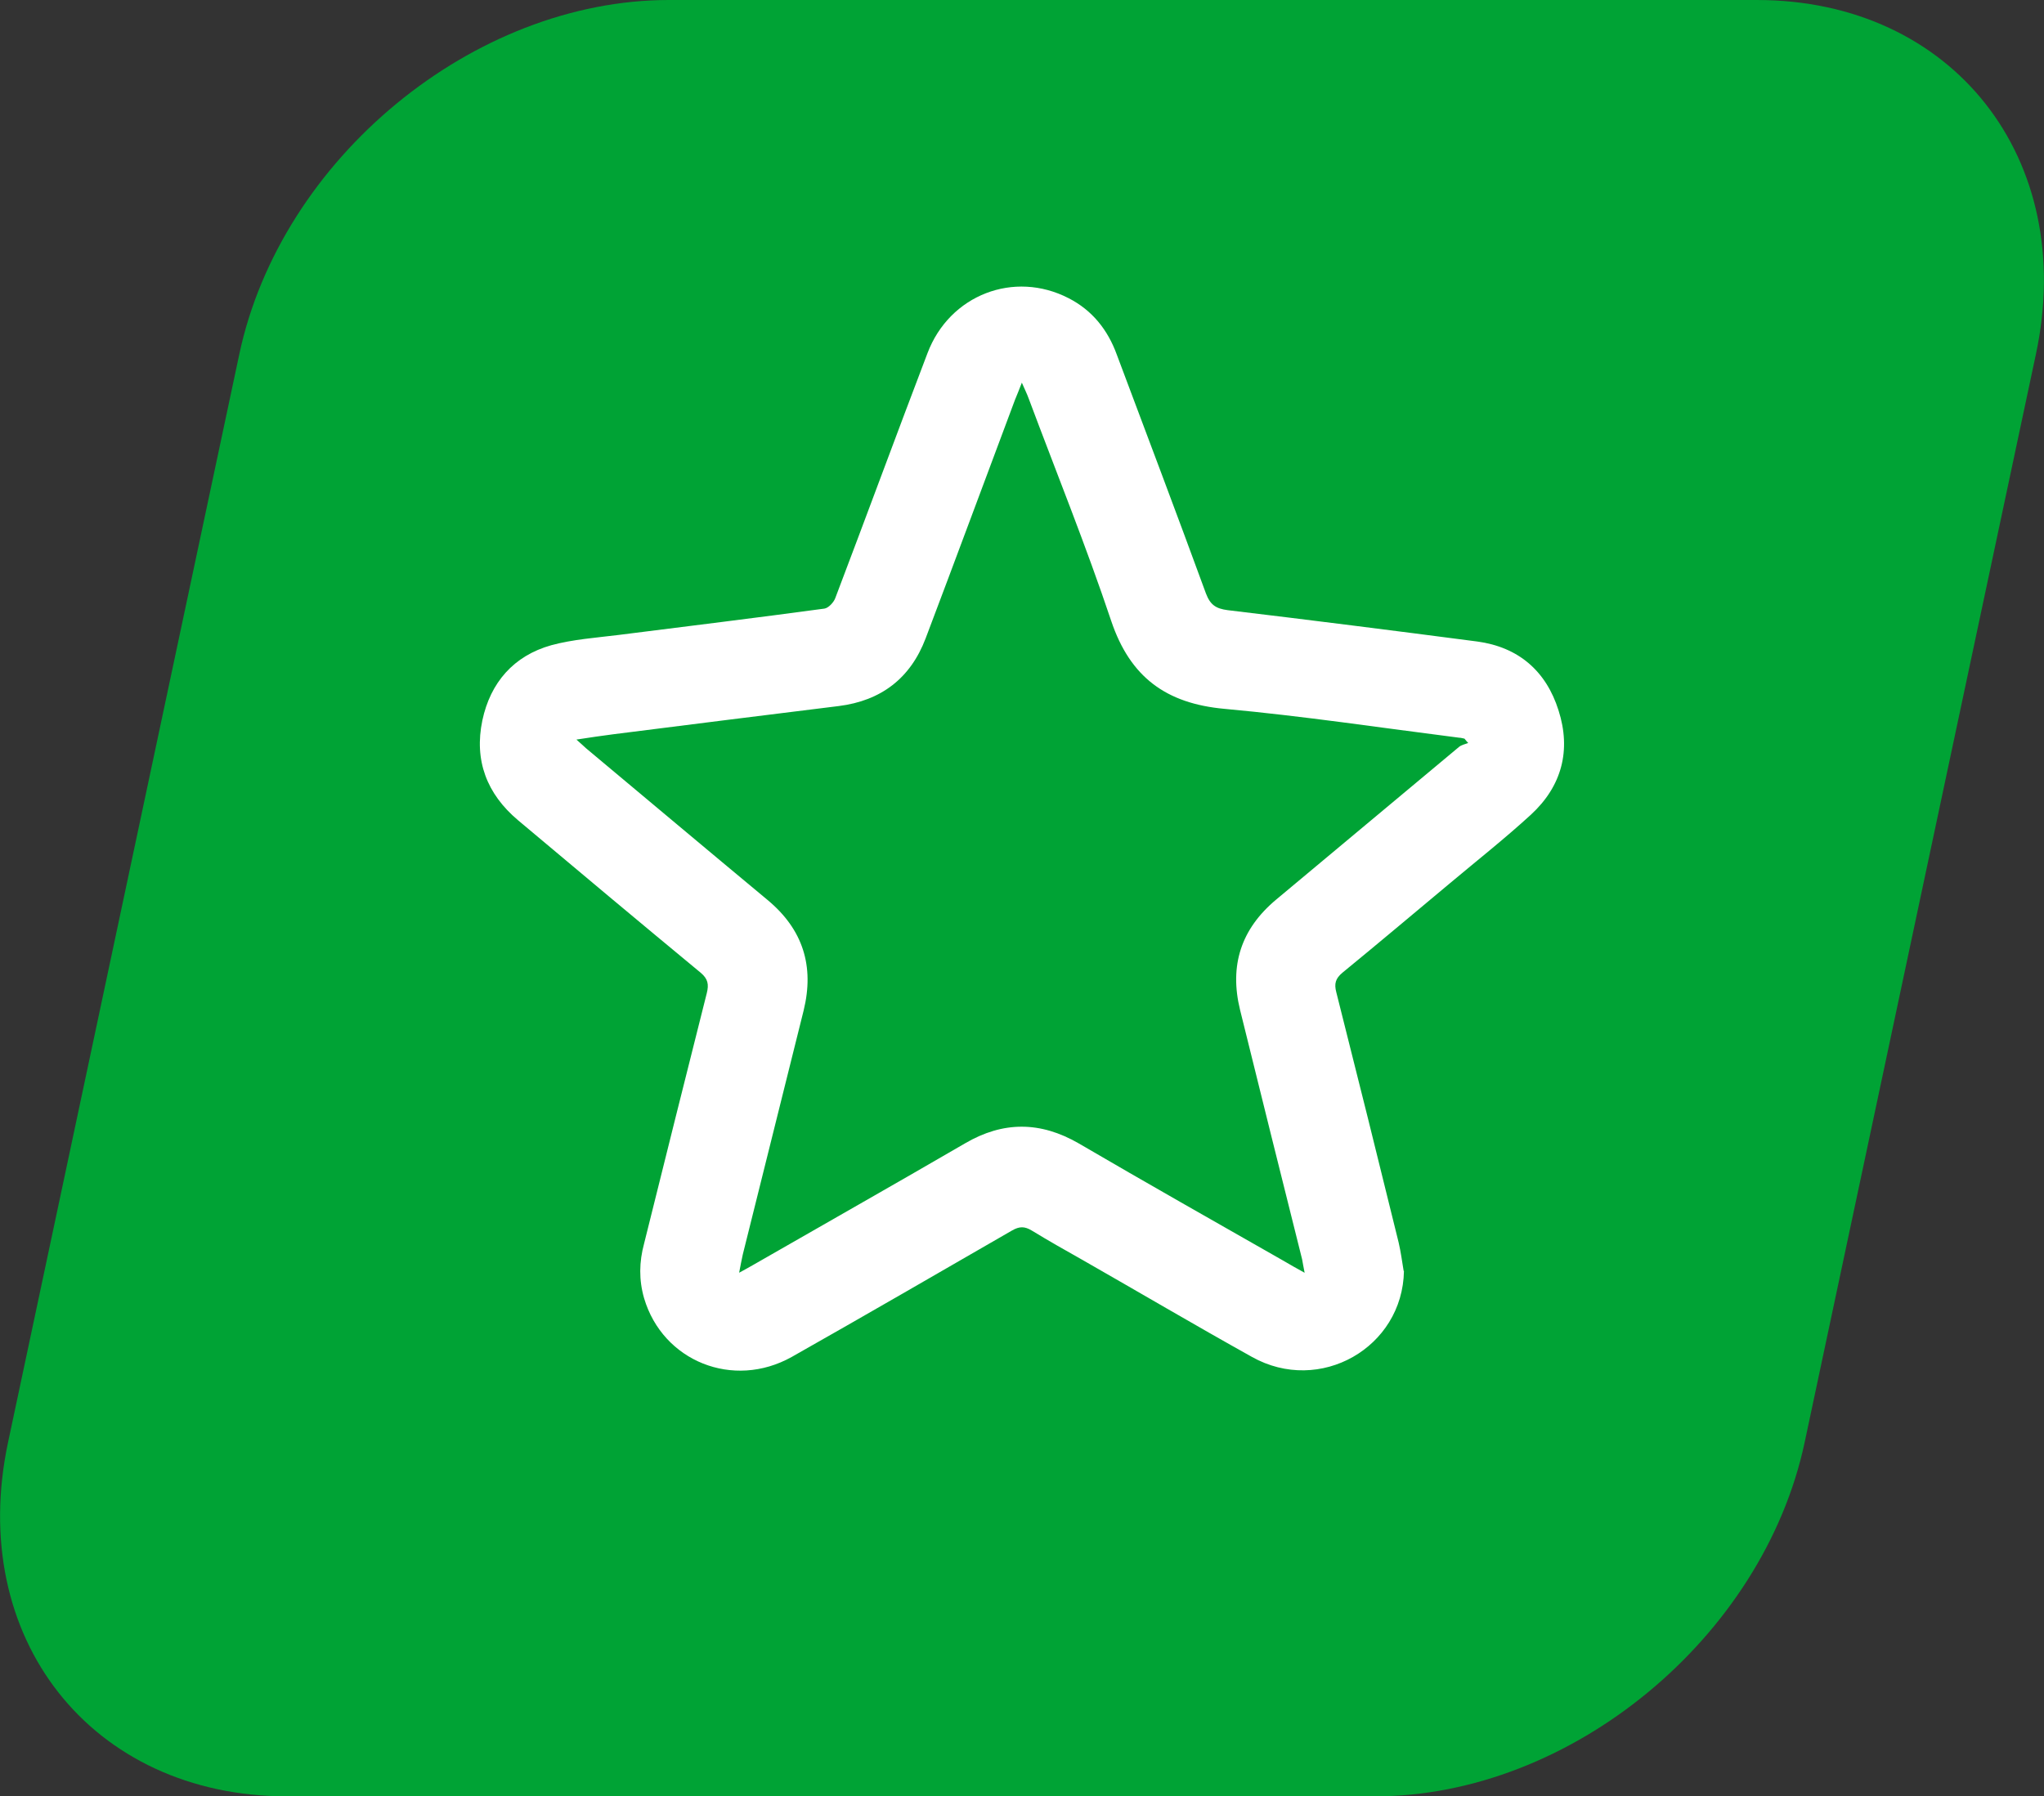
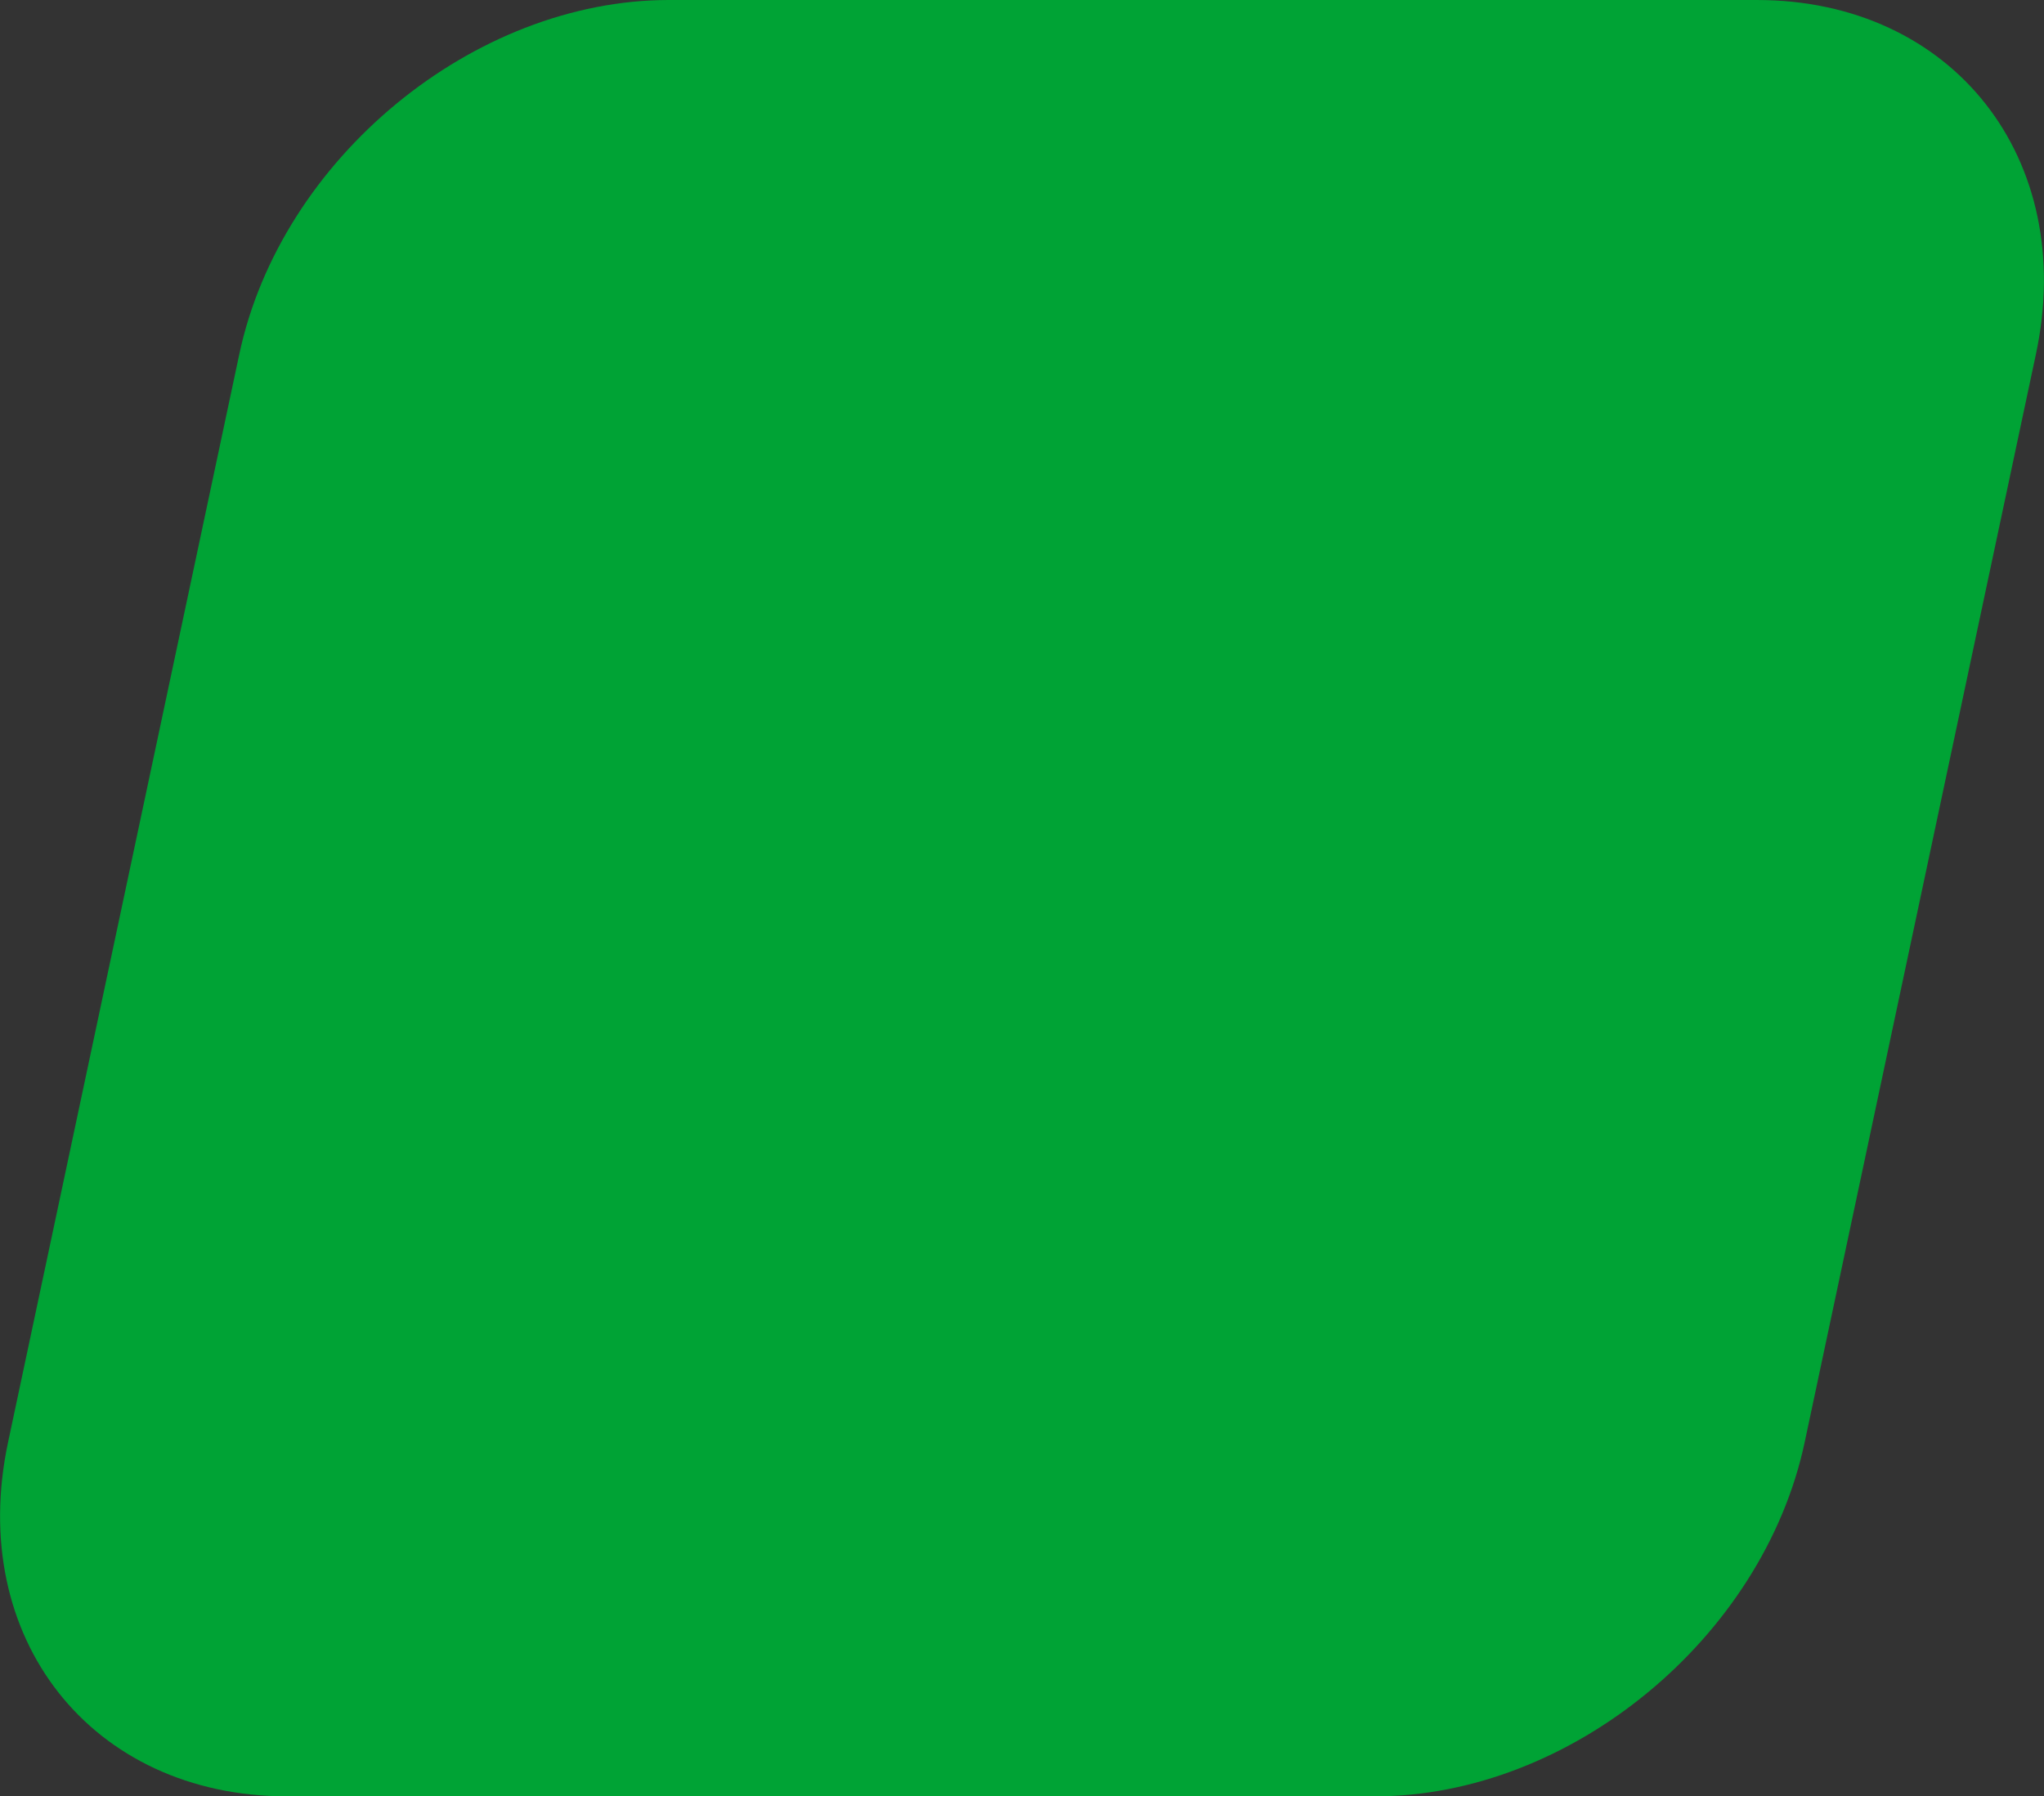
<svg xmlns="http://www.w3.org/2000/svg" id="katman_2" data-name="katman 2" width="65.85" height="57.88" viewBox="0 0 65.85 57.88">
  <rect x="0" y="0" width="65.85" height="57.88" fill="#333333" stroke="none" />
  <defs>
    <style>
      .cls-1 {
        fill: #fff;
      }

      .cls-2 {
        fill: #00a335;
      }

      .cls-3, .cls-4, .cls-5 {
        fill: none;
      }

      .cls-4 {
        clip-path: url(#clippath);
      }

      .cls-5 {
        clip-path: url(#clippath-1);
      }
    </style>
    <clipPath id="clippath">
      <rect class="cls-3" width="65.85" height="57.88" />
    </clipPath>
    <clipPath id="clippath-1">
      <rect class="cls-3" x="15.45" y="9.21" width="34.95" height="34.94" />
    </clipPath>
  </defs>
  <g id="AVANTAJ">
    <g class="cls-4">
      <path class="cls-2" d="m9.24,57.88h35.06c6.3,0,12.5-5.11,13.84-11.41l7.45-35.06c1.34-6.3-2.68-11.41-8.99-11.41H21.55c-6.3,0-12.5,5.11-13.84,11.41L.26,46.47c-1.34,6.3,2.68,11.41,8.99,11.41" />
    </g>
    <g id="AVANTAJ-2" data-name="AVANTAJ">
      <g class="cls-5">
-         <path class="cls-1" d="m23.81,41.01c.2-.11.33-.18.45-.25,2.28-1.31,4.56-2.6,6.83-3.92,1.23-.72,2.43-.71,3.66,0,2.19,1.28,4.4,2.53,6.61,3.79.2.12.4.23.67.38-.04-.2-.06-.32-.08-.43-.67-2.68-1.34-5.36-2-8.04-.35-1.43.03-2.61,1.17-3.56,1.96-1.63,3.92-3.28,5.88-4.91.08-.07.2-.09.3-.13-.04-.04-.08-.09-.12-.14-.06-.01-.11-.03-.17-.03-2.52-.32-5.04-.7-7.56-.93-1.88-.17-3.04-1.02-3.65-2.83-.81-2.42-1.77-4.79-2.66-7.17-.05-.14-.12-.28-.22-.51-.09.24-.16.4-.22.55-.96,2.56-1.91,5.13-2.88,7.69-.49,1.29-1.44,2.01-2.8,2.18-2.42.3-4.84.6-7.27.91-.37.05-.74.1-1.18.17.15.13.23.21.31.28,1.95,1.63,3.9,3.27,5.85,4.89,1.14.95,1.51,2.13,1.16,3.56-.65,2.62-1.31,5.24-1.96,7.86-.04.17-.07.35-.12.6m21.42-.07c-.04,2.47-2.71,4-4.9,2.77-1.83-1.02-3.63-2.08-5.45-3.12-.55-.31-1.1-.62-1.64-.95-.23-.14-.4-.14-.64,0-2.36,1.36-4.72,2.73-7.09,4.07-1.89,1.06-4.16.14-4.76-1.89-.17-.59-.16-1.17,0-1.76.67-2.69,1.34-5.38,2.02-8.07.07-.28.04-.46-.2-.66-1.97-1.63-3.93-3.27-5.88-4.91-1.01-.85-1.42-1.93-1.15-3.22.26-1.22,1.01-2.08,2.22-2.42.7-.19,1.44-.24,2.16-.33,2.21-.28,4.43-.55,6.64-.85.13-.02.3-.2.35-.34,1-2.63,1.97-5.27,2.97-7.89.71-1.88,2.79-2.68,4.55-1.77.76.39,1.26,1.02,1.55,1.82.96,2.56,1.93,5.12,2.87,7.69.14.37.32.49.7.54,2.68.32,5.36.66,8.04,1.01,1.33.18,2.22.95,2.62,2.22.41,1.28.11,2.44-.89,3.36-.84.77-1.74,1.48-2.61,2.21-1.15.96-2.3,1.93-3.46,2.88-.23.19-.27.36-.2.63.68,2.69,1.35,5.38,2.01,8.07.07.3.11.61.16.91" />
-       </g>
+         </g>
    </g>
  </g>
</svg>